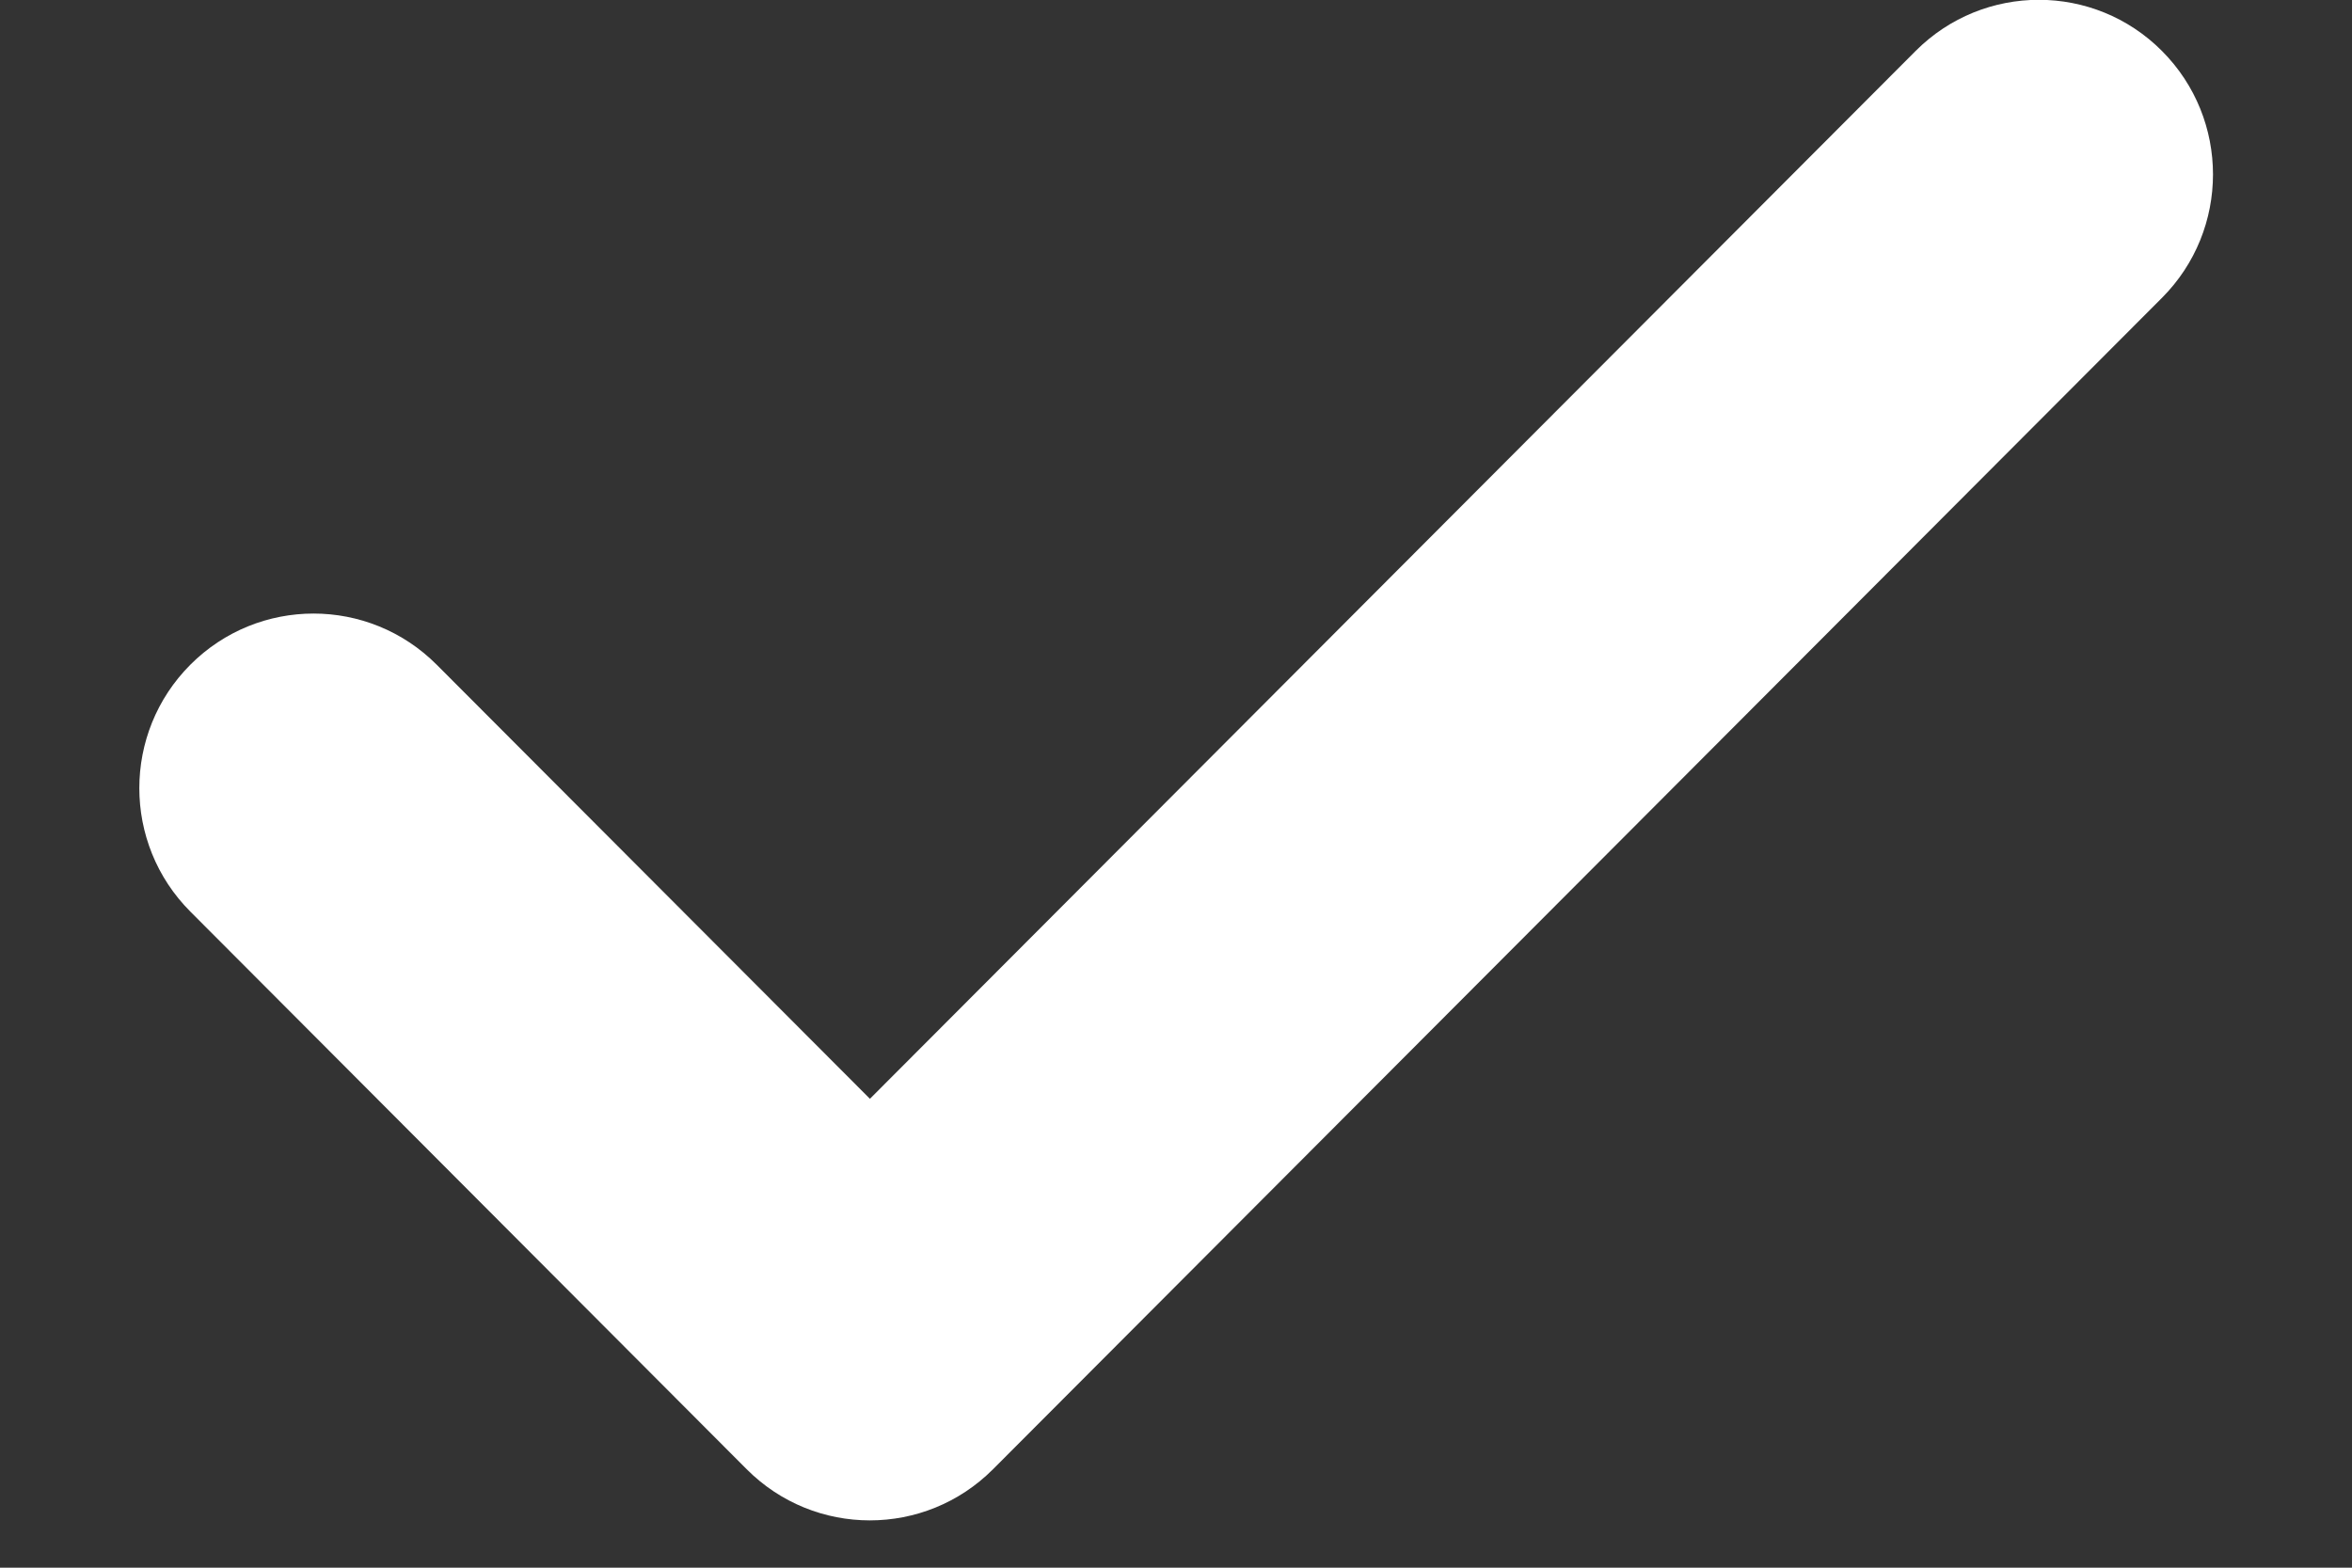
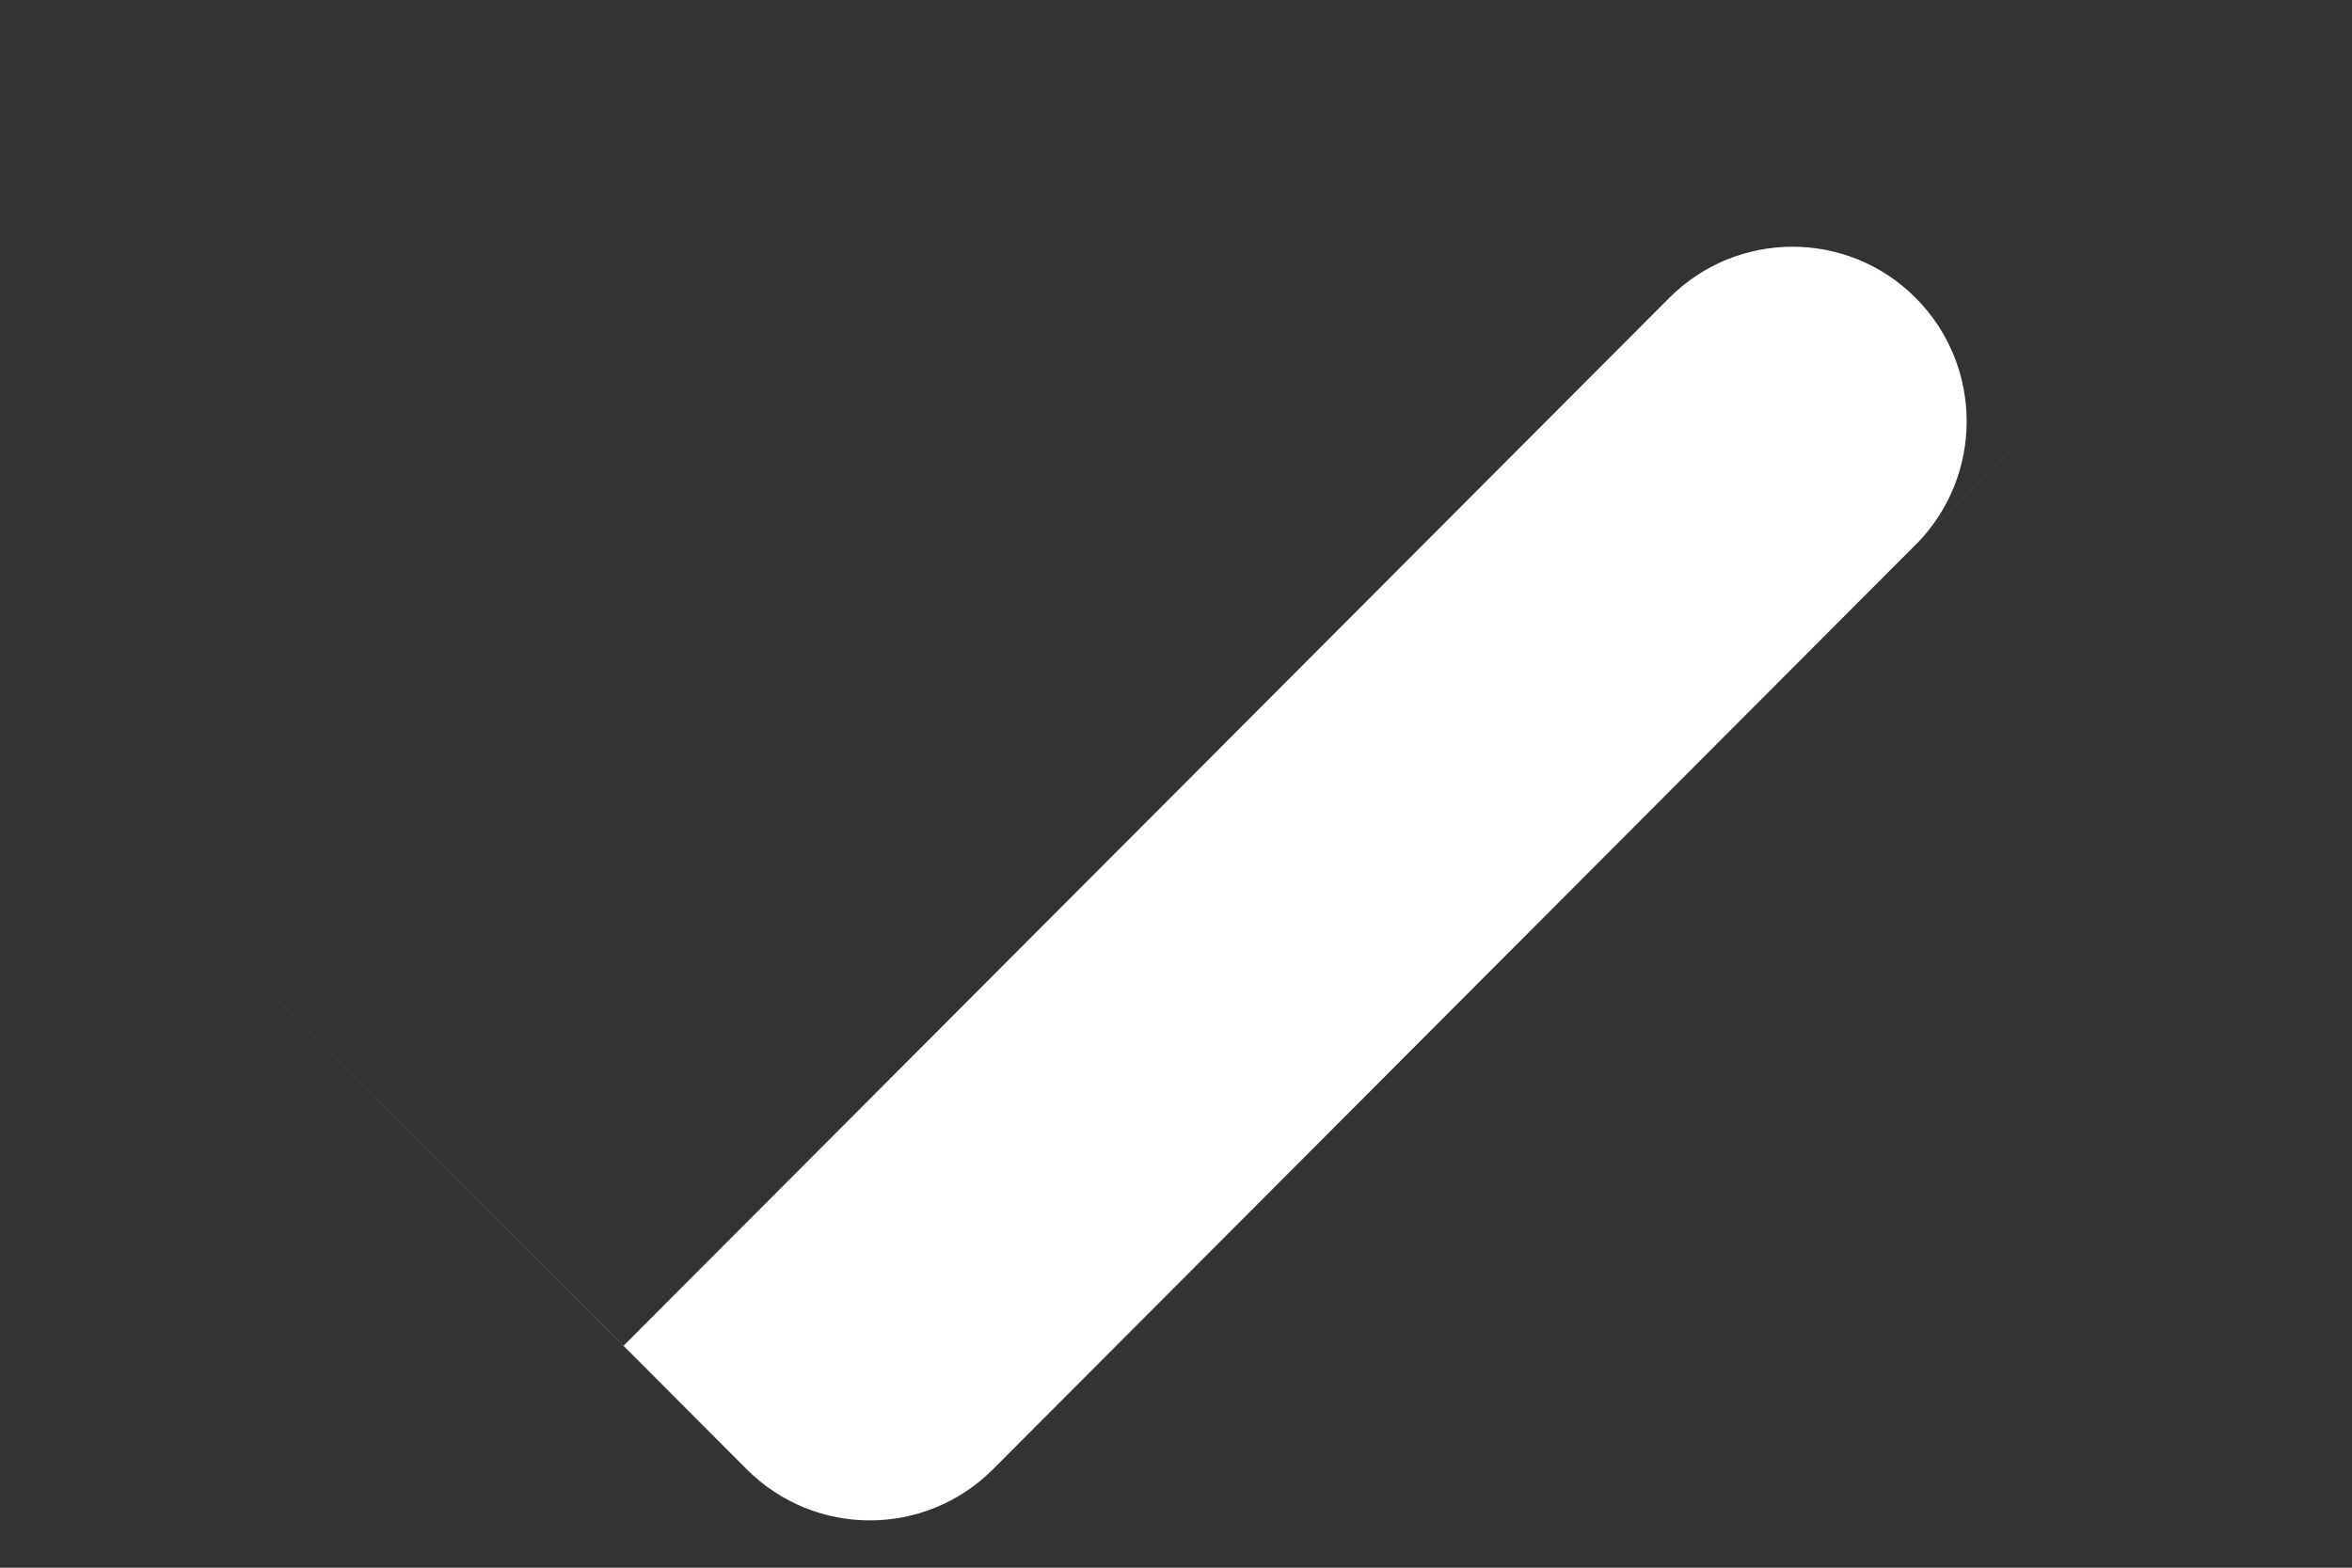
<svg xmlns="http://www.w3.org/2000/svg" fill="none" height="10" viewBox="0 0 15 10" width="15">
  <rect x="0" y="0" width="15" height="10" fill="#333333" stroke="none" />
-   <path d="m13.787 1.901-7.454 7.471c-.434.435-1.137.435-1.571 0l-3.548-3.557c-.434-.435-.434-1.14 0-1.575.434-.435 1.137-.435 1.571 0l2.763 2.769 6.669-6.684c.434-.435 1.138-.435 1.571 0 .434.435.434 1.14 0 1.575z" fill="#FFFFFF" />
+   <path d="m13.787 1.901-7.454 7.471c-.434.435-1.137.435-1.571 0l-3.548-3.557l2.763 2.769 6.669-6.684c.434-.435 1.138-.435 1.571 0 .434.435.434 1.14 0 1.575z" fill="#FFFFFF" />
</svg>